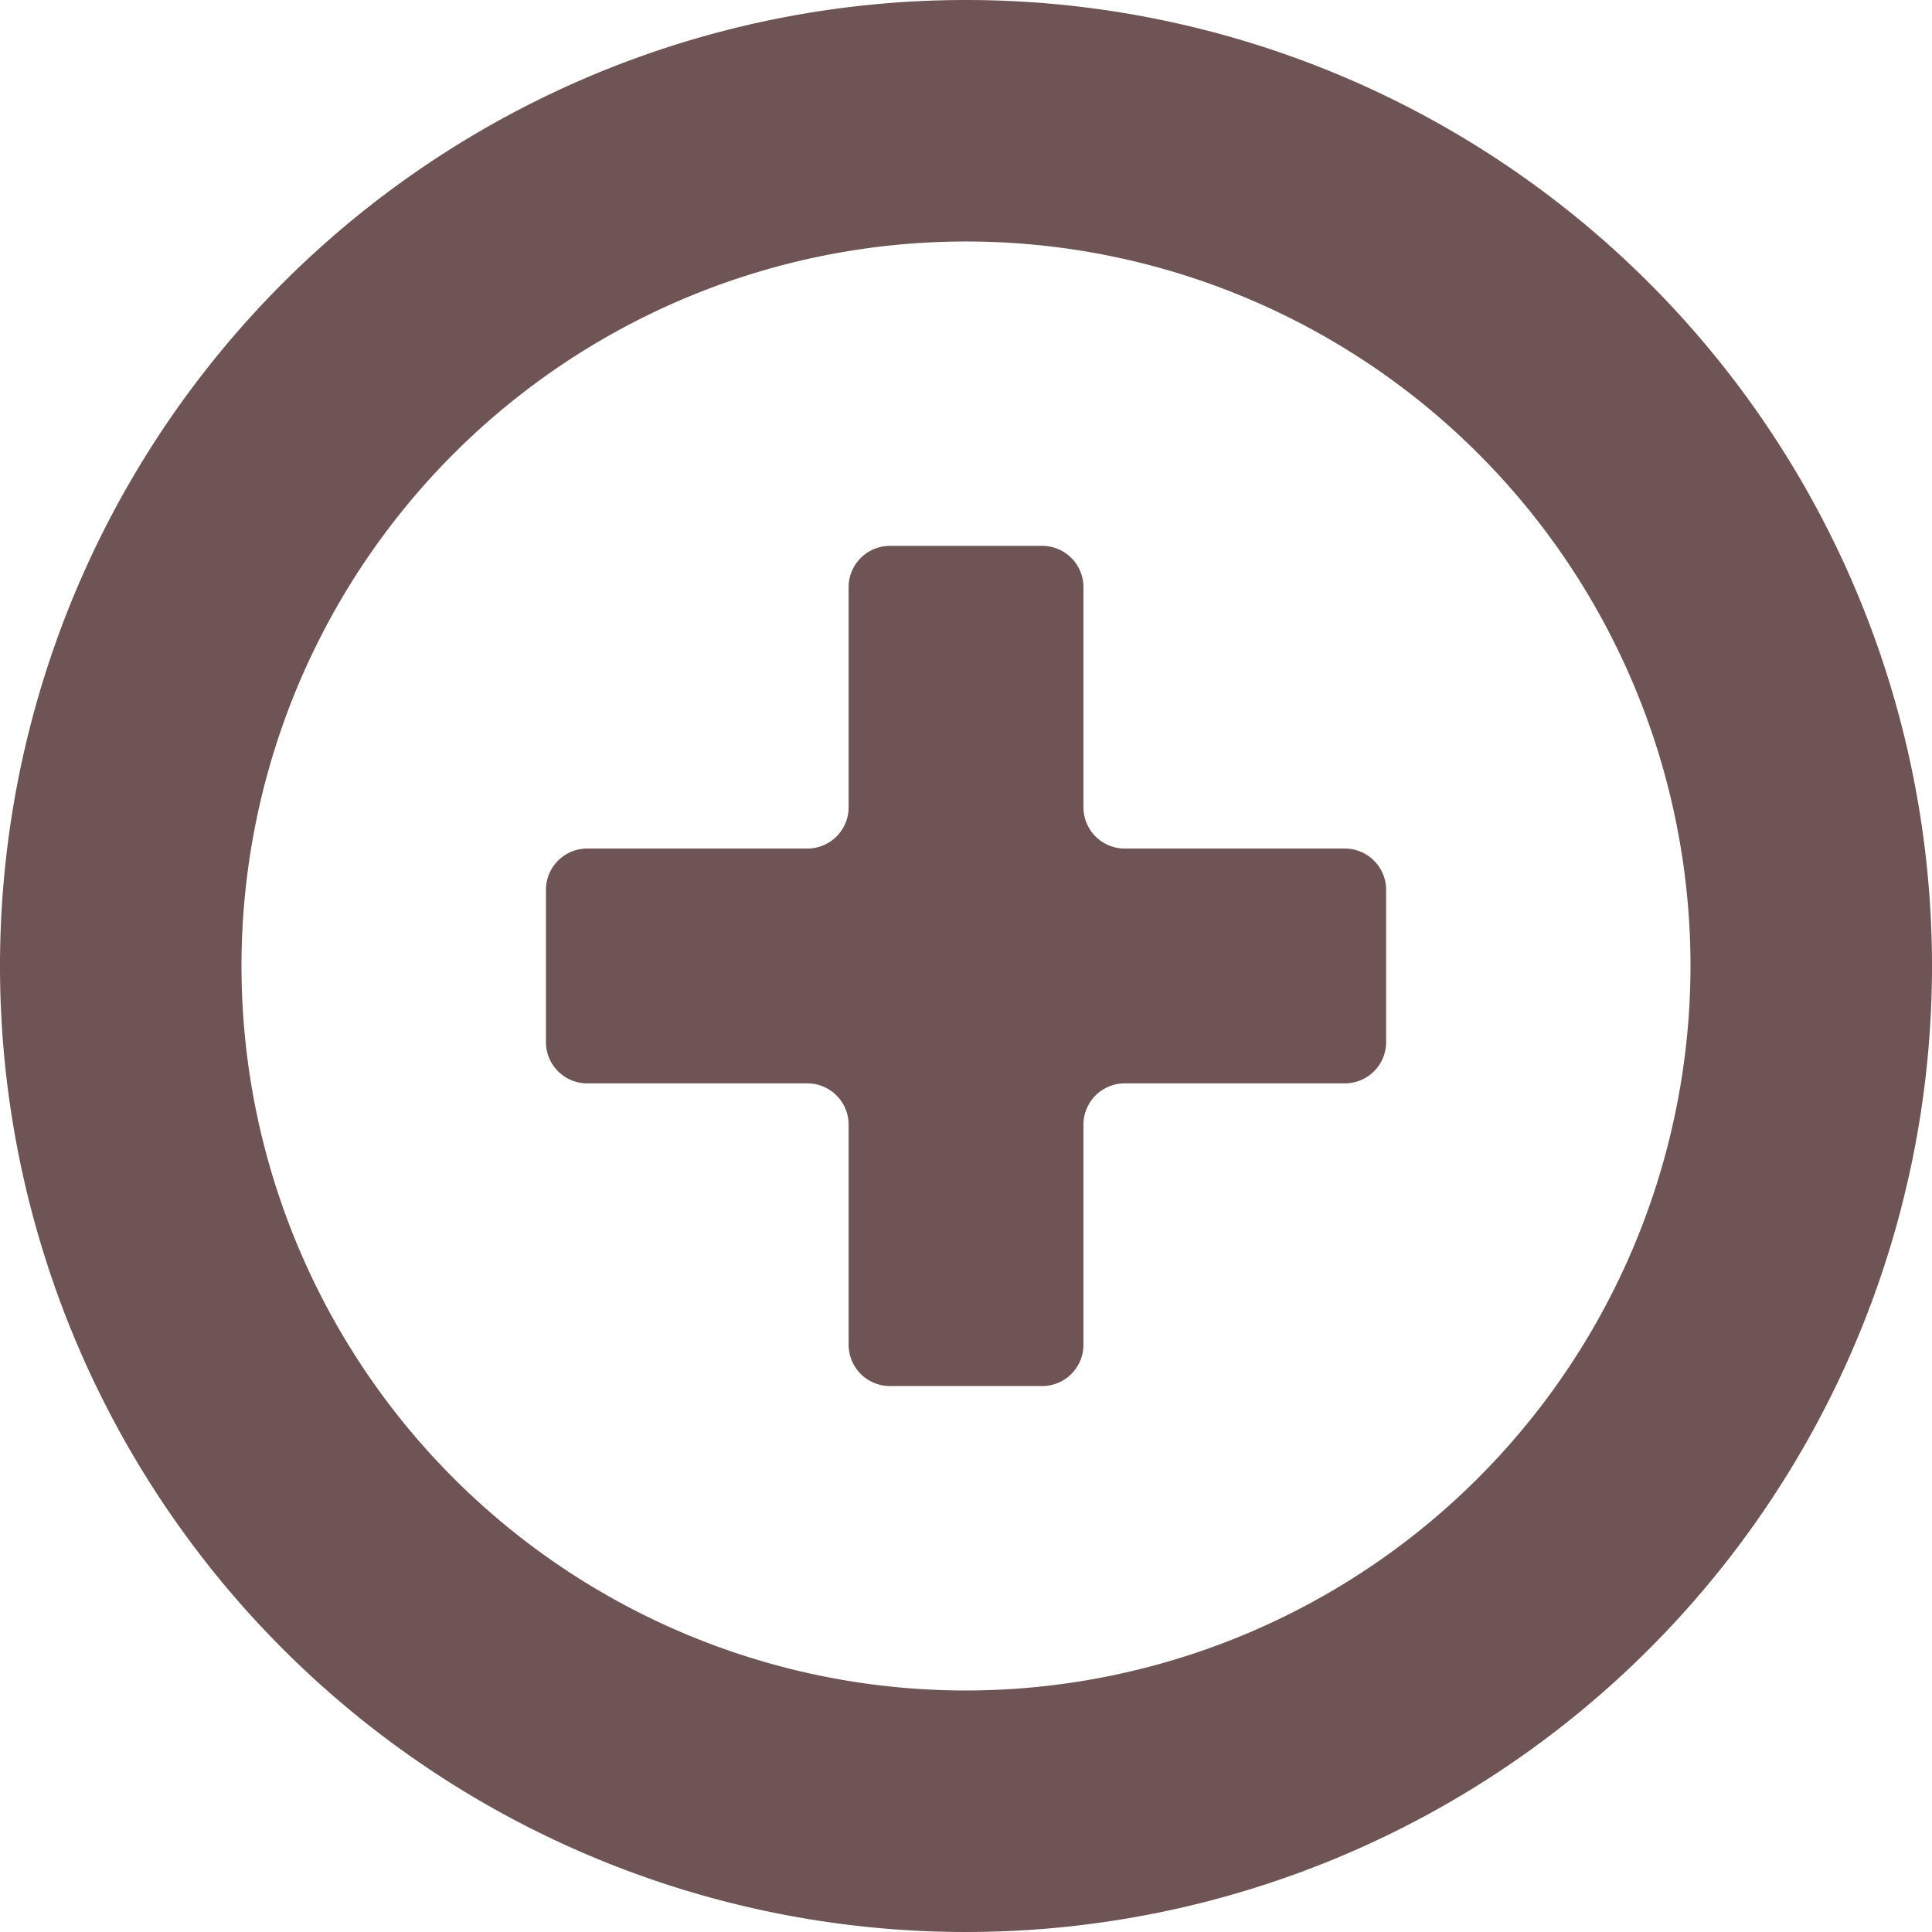
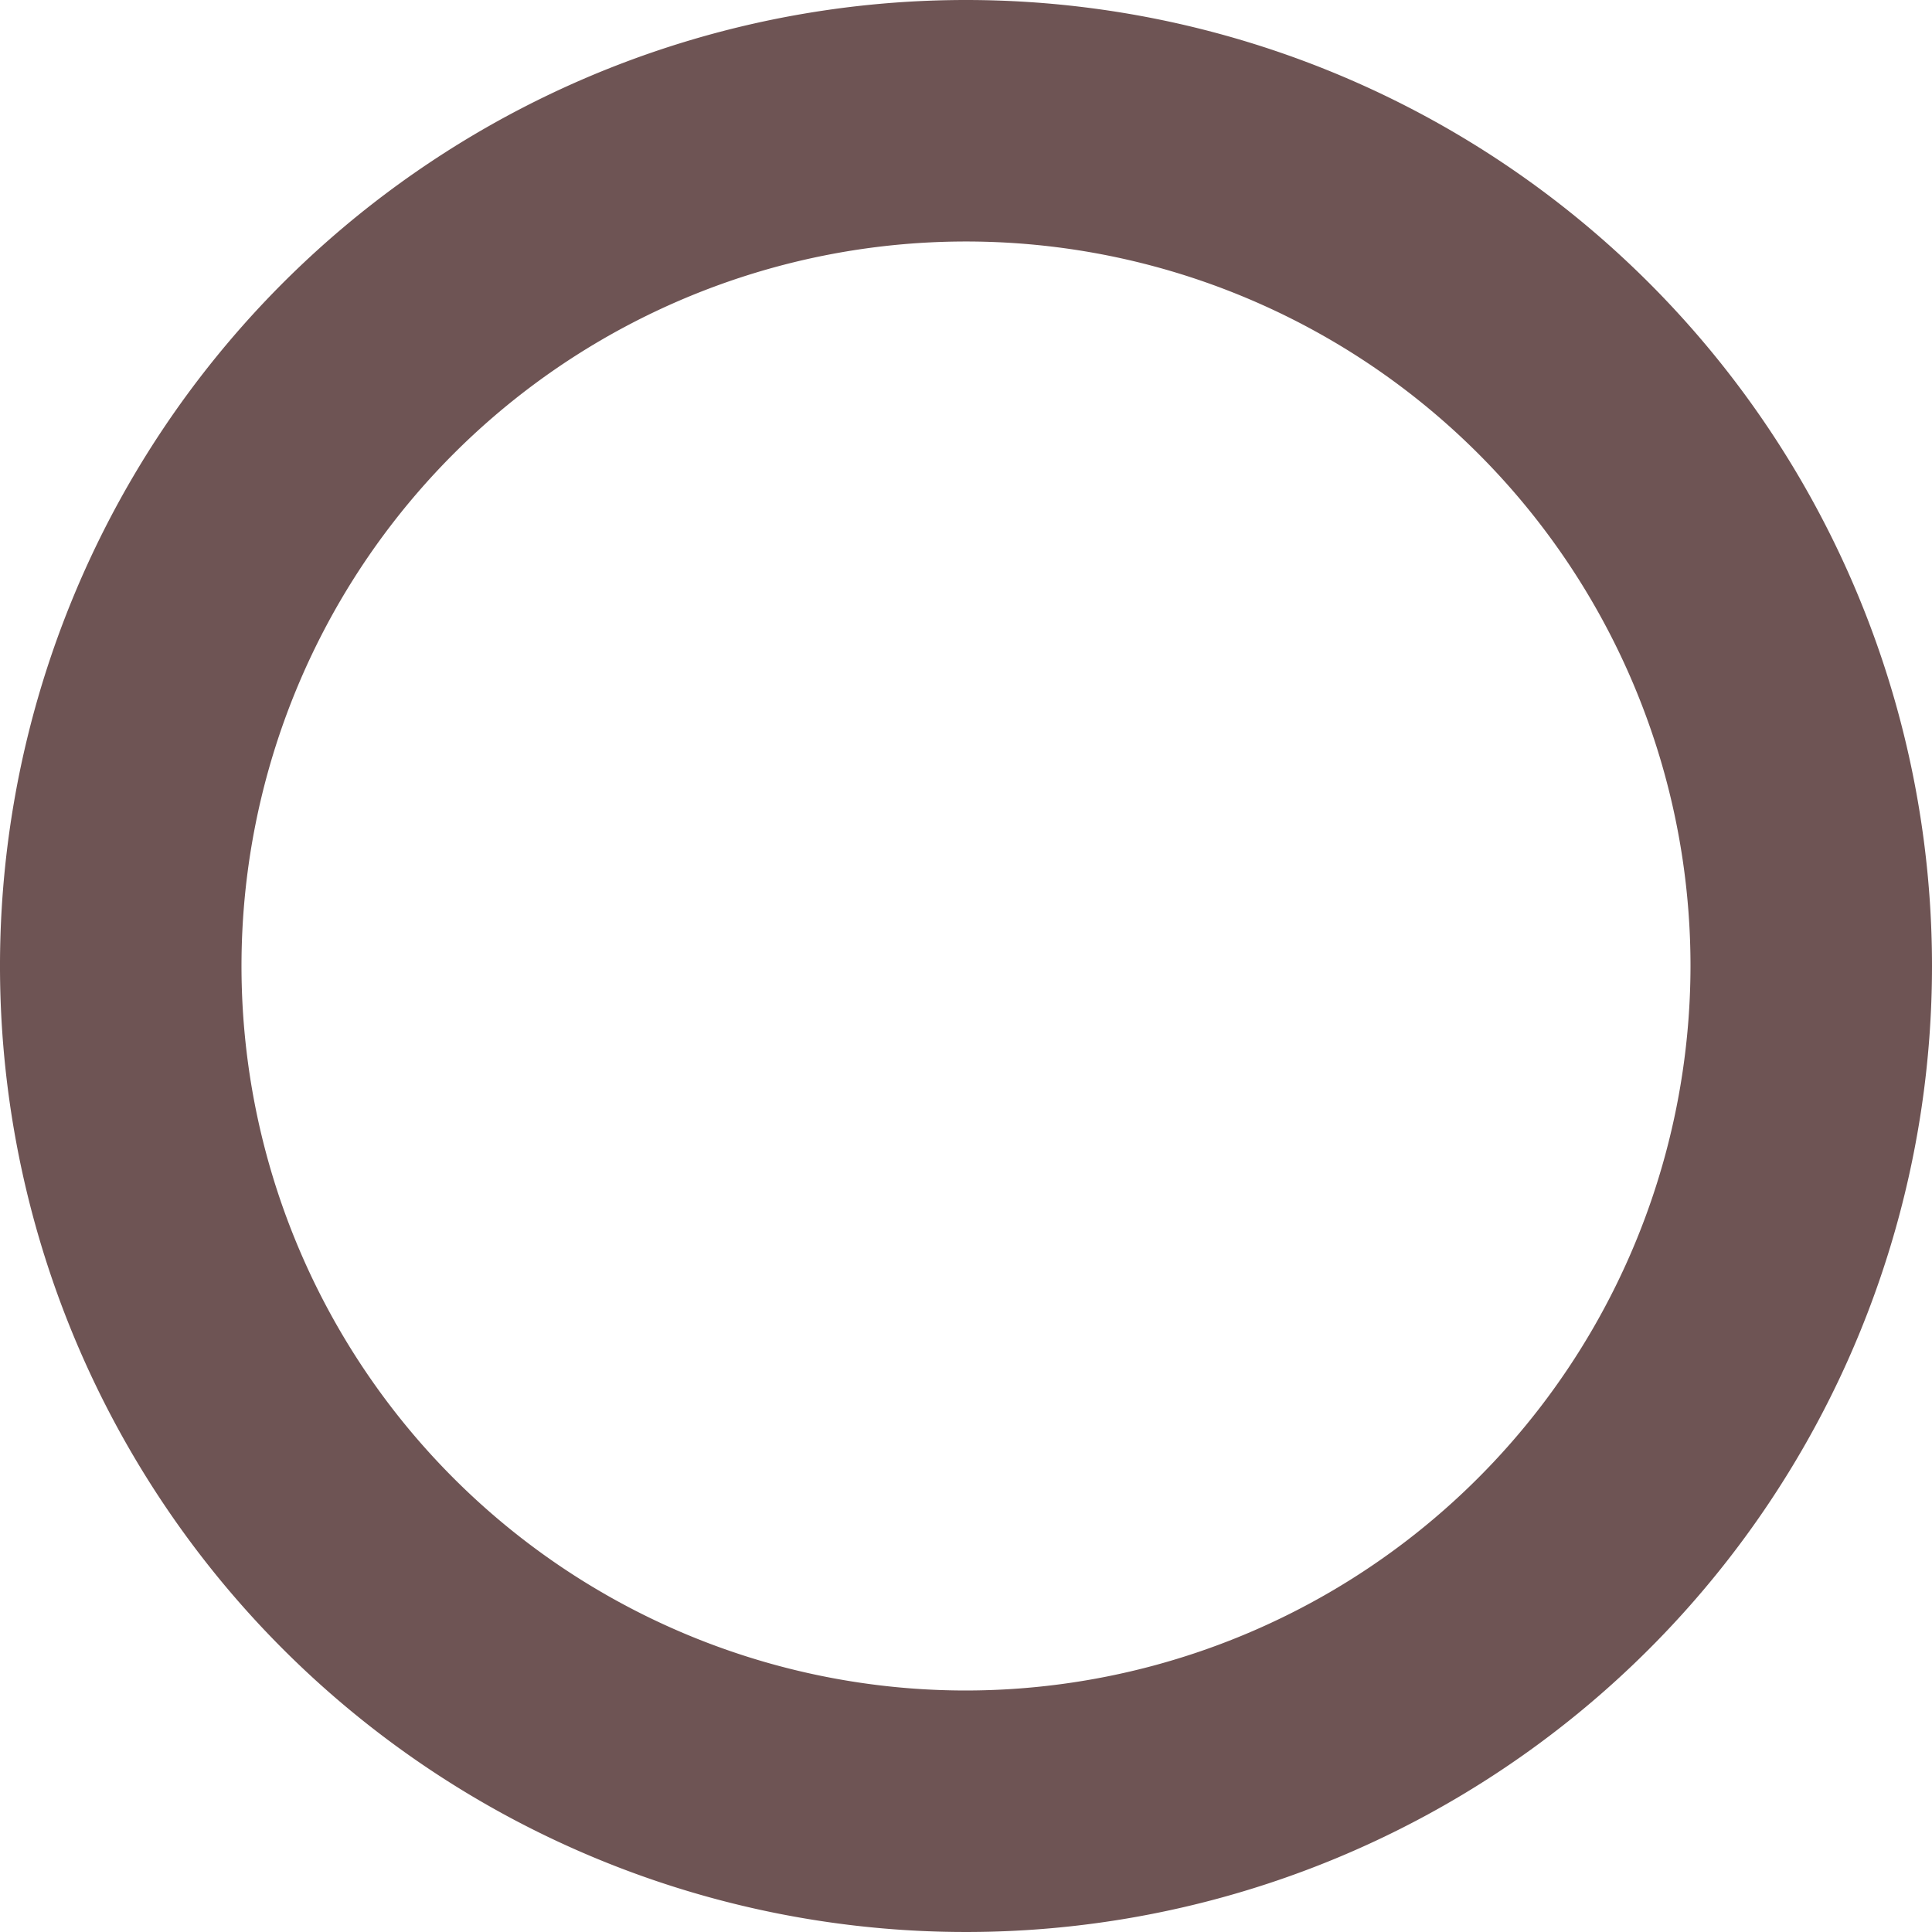
<svg xmlns="http://www.w3.org/2000/svg" width="24" height="24">
-   <path data-name="パス 12" d="M16.706 10.541h-2.734a.513.513 0 0 1-.513-.513V7.294a.513.513 0 0 0-.513-.513h-1.891a.513.513 0 0 0-.513.513v2.734a.513.513 0 0 1-.513.513H7.295a.513.513 0 0 0-.513.513v1.891a.513.513 0 0 0 .513.513h2.734a.513.513 0 0 1 .513.513v2.734a.513.513 0 0 0 .513.513h1.891a.513.513 0 0 0 .513-.513v-2.734a.513.513 0 0 1 .513-.513h2.734a.513.513 0 0 0 .513-.513v-1.891a.513.513 0 0 0-.513-.513z" fill="#6e5454" />
  <path data-name="パス 13" d="M12 0a12 12 0 1 0 12 12A12 12 0 0 0 12 0zm0 21a9 9 0 1 1 9-9 9.01 9.01 0 0 1-9 9z" fill="#6e5454" />
</svg>